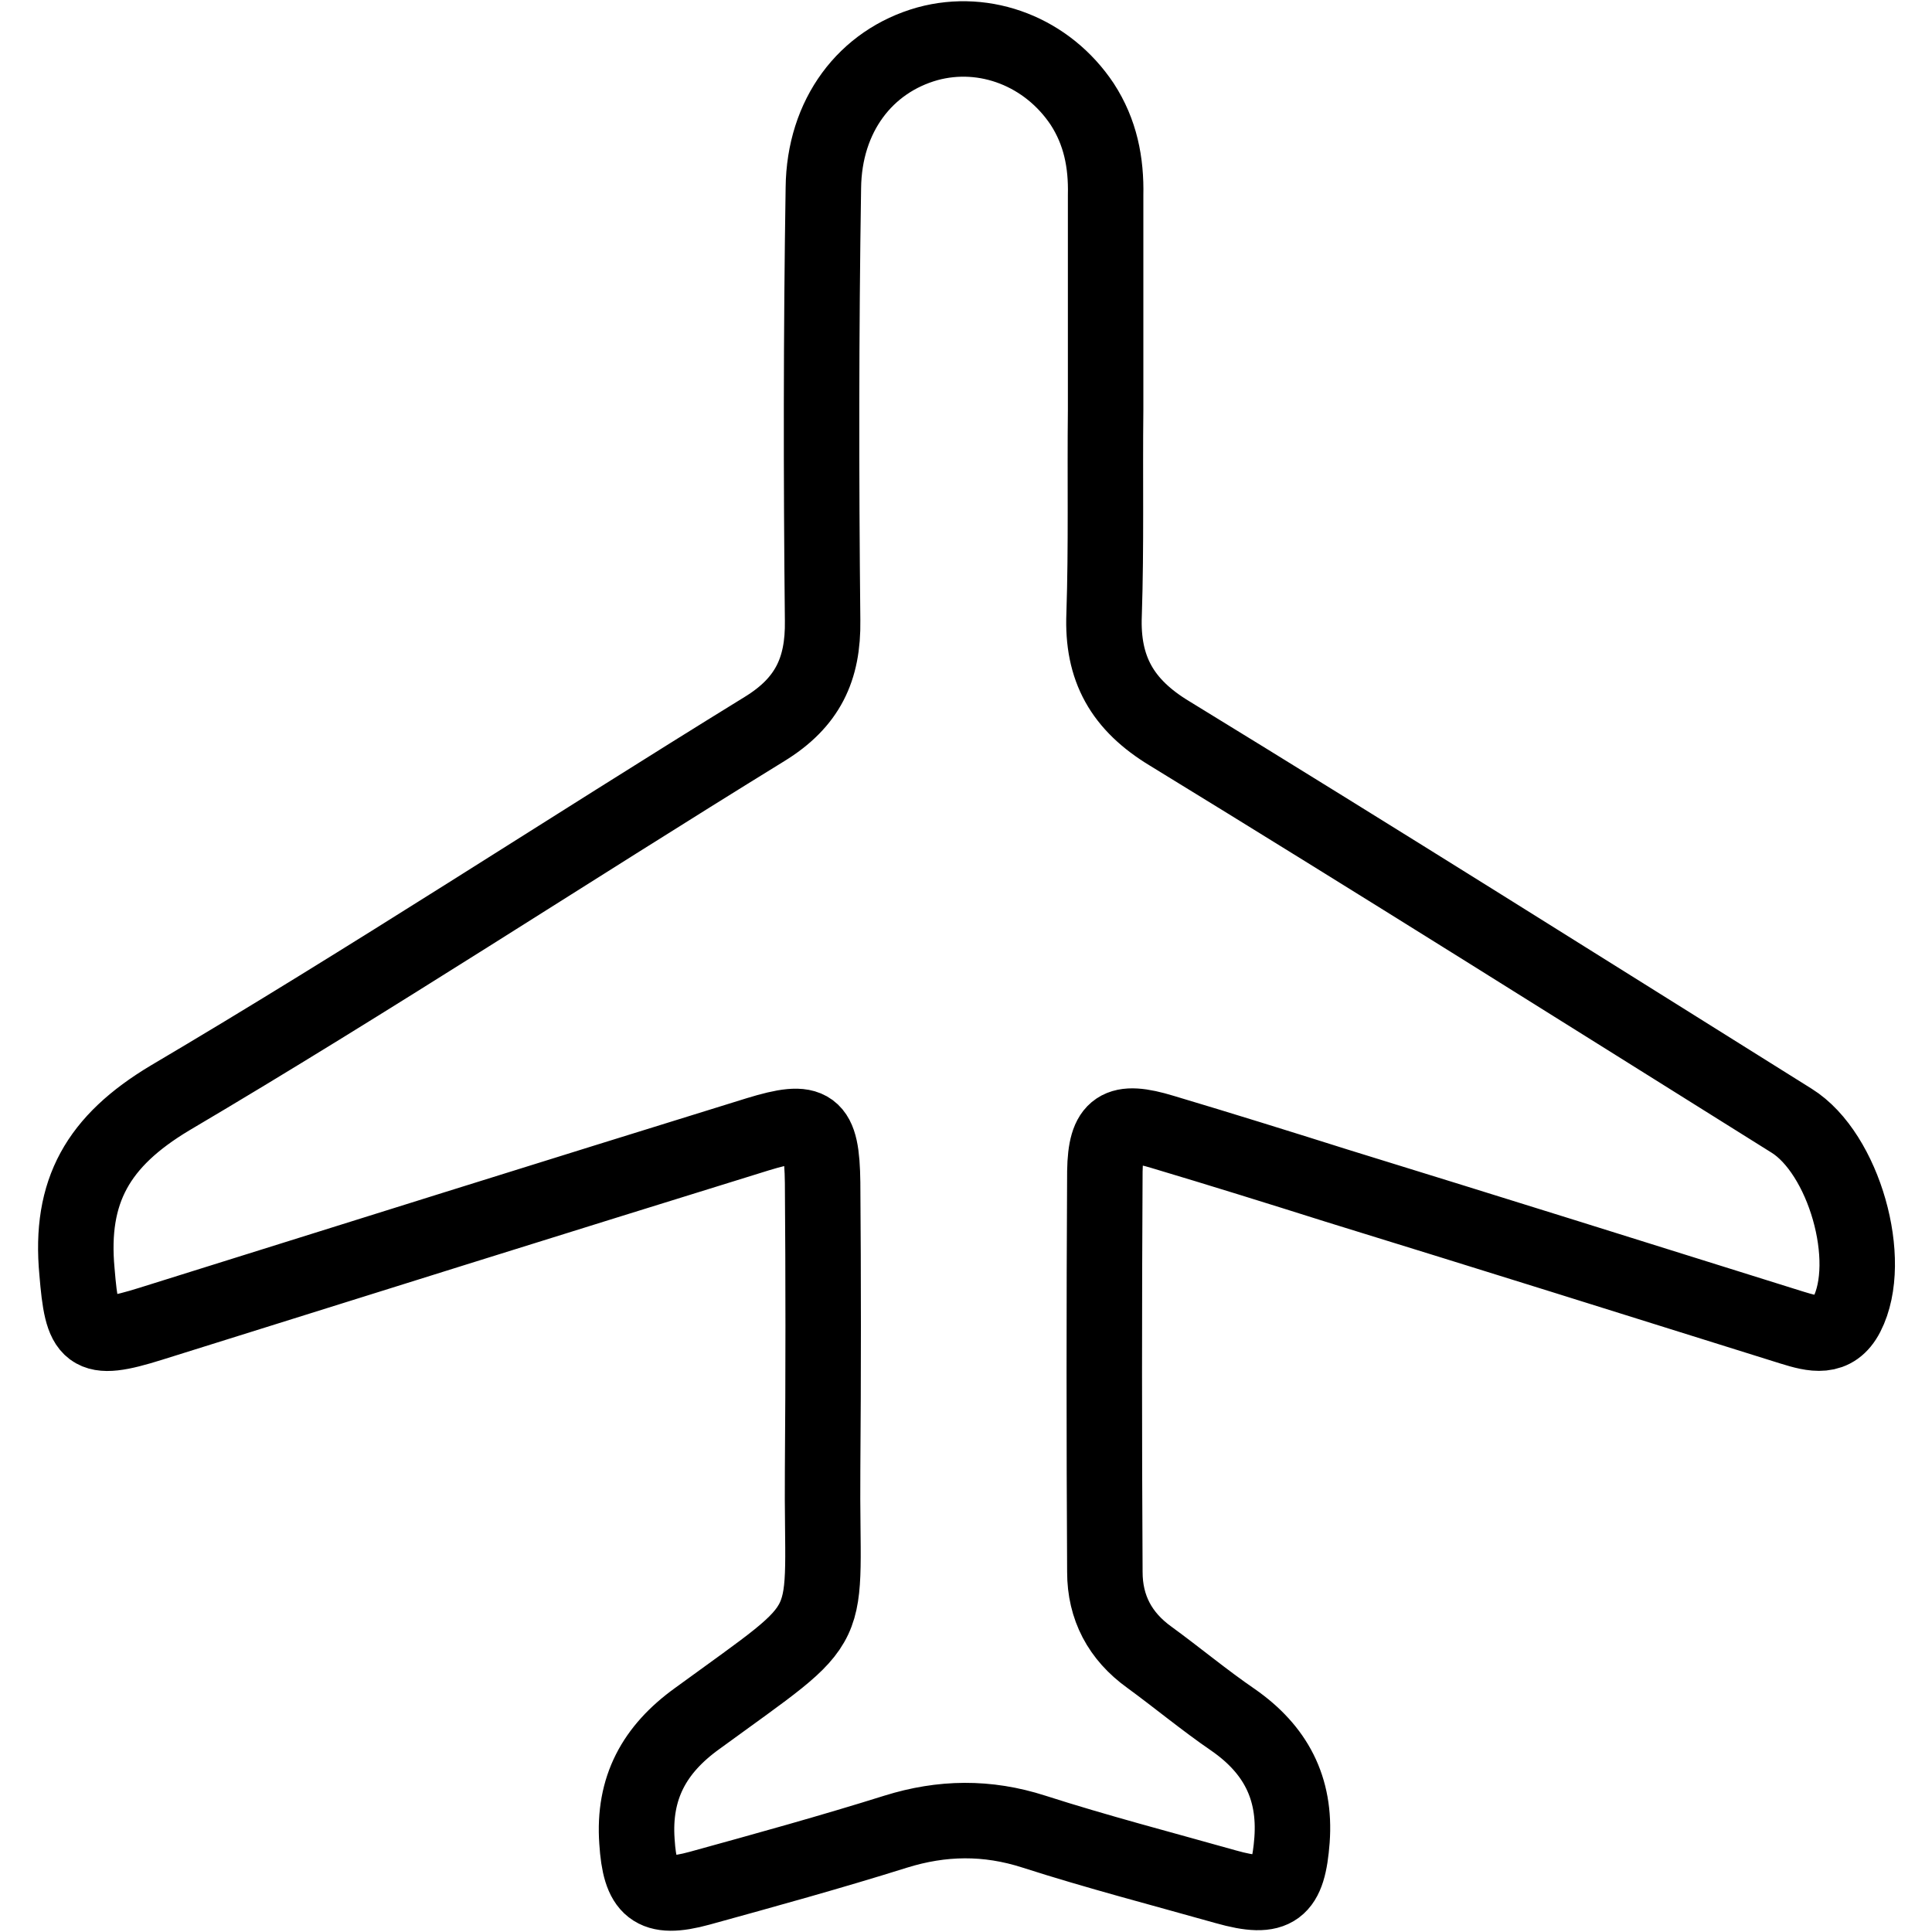
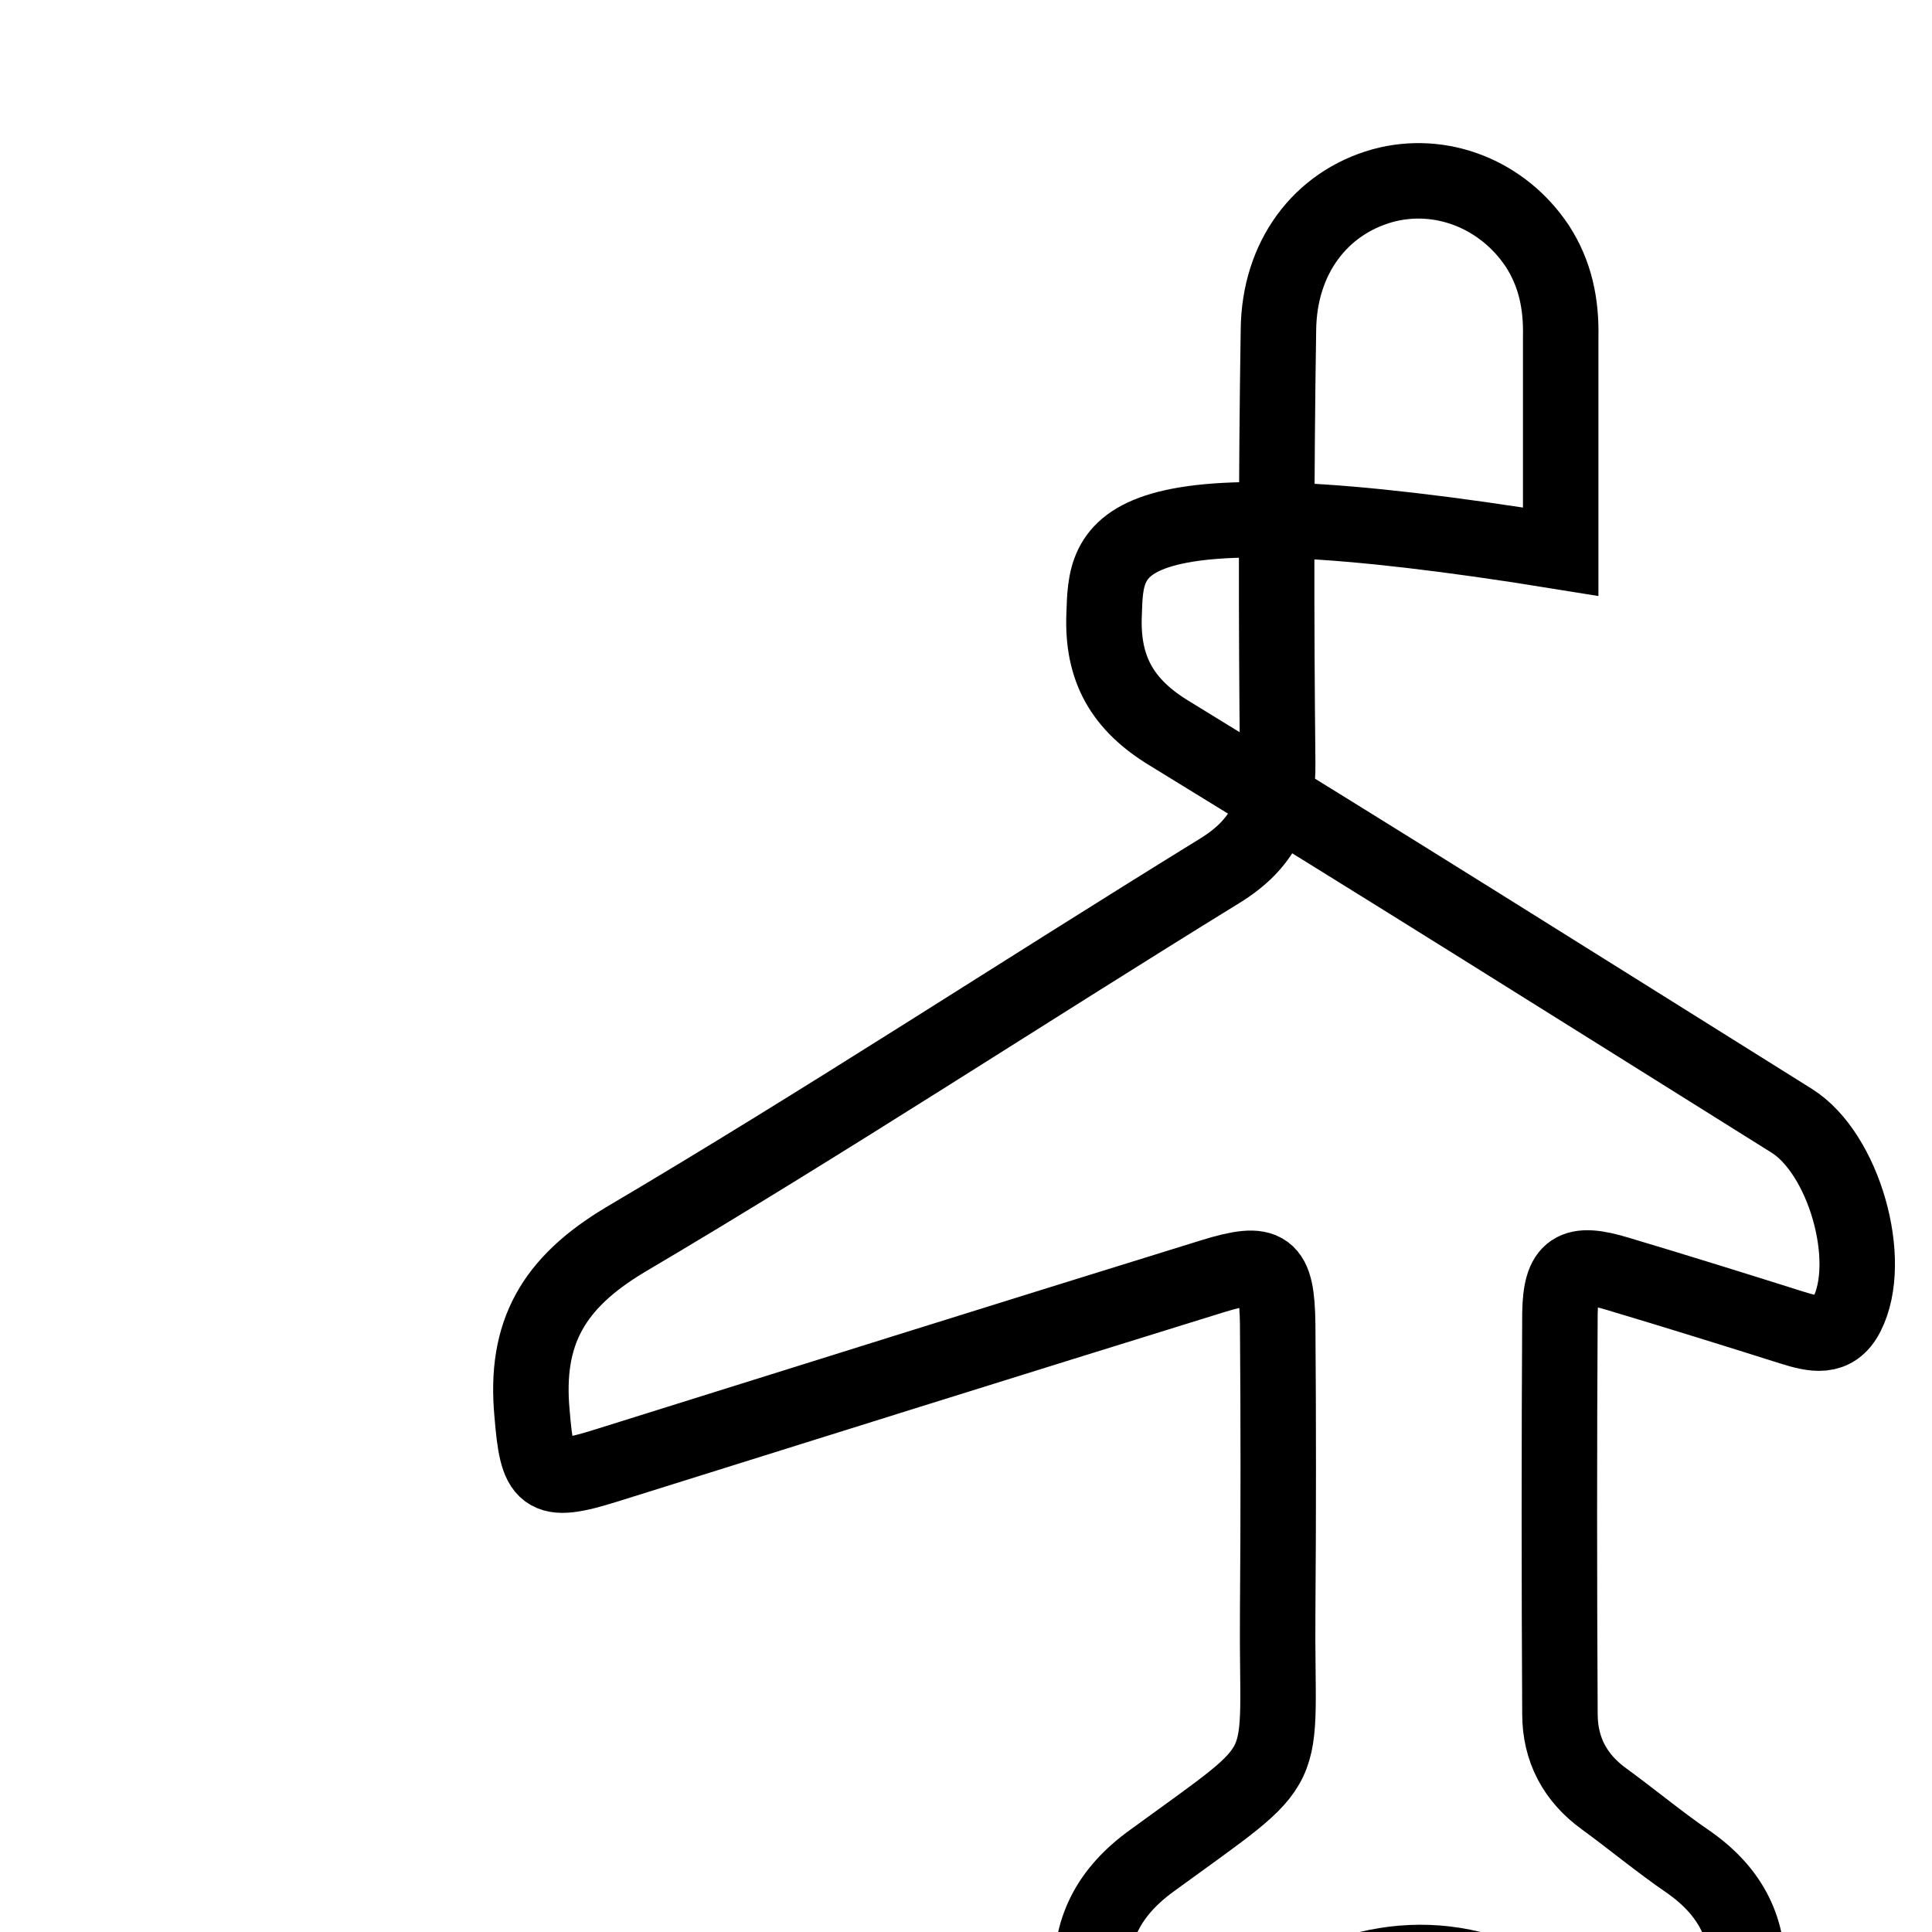
<svg xmlns="http://www.w3.org/2000/svg" version="1.1" x="0px" y="0px" viewBox="0 0 256 256" enable-background="new 0 0 256 256" xml:space="preserve">
  <g>
    <g>
-       <path stroke-width="10" fill-opacity="0" stroke="#000000" d="M146.3,81.4c-0.3,7.2,2.4,12,8.7,15.8c27.6,16.9,54.9,34.1,82.4,51.3c6.9,4.3,11,18.5,7.3,25.7c-1.7,3.3-4.4,2.6-7.3,1.7c-20.1-6.3-40.2-12.6-60.3-18.8c-7.6-2.4-15.3-4.8-23-7.1c-5.9-1.8-7.6-0.7-7.7,5.2c-0.1,17.7-0.1,35.4,0,53.1c0,4.7,2,8.5,5.9,11.3c3.7,2.7,7.3,5.7,11.1,8.3c5.6,3.9,8.3,9,7.8,15.9c-0.5,6.6-2.1,8.1-8.8,6.2c-8.5-2.4-17-4.6-25.4-7.3c-6.2-2-12.2-1.9-18.3,0c-8.6,2.7-17.3,5.1-26,7.5c-6.2,1.7-7.9,0.1-8.3-6.2c-0.5-7.1,2.3-12.2,8-16.3c19.3-14.1,16.4-10.2,16.6-33c0.1-12.7,0.1-25.3,0-38c-0.1-7.7-1.4-8.6-8.6-6.4c-26.8,8.3-53.6,16.7-80.4,25.1c-8.3,2.6-9.1,1.6-9.8-6.9c-1-10.7,2.8-17.3,12.3-23c26.6-15.7,52.5-32.7,78.8-48.9c5.7-3.5,7.8-7.9,7.7-14.4c-0.2-19.1-0.2-38.2,0.1-57.3c0.1-9.6,5.6-16.8,13.8-19.1c7.7-2.1,15.9,1.1,20.5,8c2.4,3.7,3.2,7.7,3.1,12.1c0,4.8,0,9.7,0,14.5c0,4.6,0,9.3,0,13.9C146.4,63.3,146.6,72.4,146.3,81.4L146.3,81.4z" />
+       <path stroke-width="10" fill-opacity="0" stroke="#000000" d="M146.3,81.4c-0.3,7.2,2.4,12,8.7,15.8c27.6,16.9,54.9,34.1,82.4,51.3c6.9,4.3,11,18.5,7.3,25.7c-1.7,3.3-4.4,2.6-7.3,1.7c-7.6-2.4-15.3-4.8-23-7.1c-5.9-1.8-7.6-0.7-7.7,5.2c-0.1,17.7-0.1,35.4,0,53.1c0,4.7,2,8.5,5.9,11.3c3.7,2.7,7.3,5.7,11.1,8.3c5.6,3.9,8.3,9,7.8,15.9c-0.5,6.6-2.1,8.1-8.8,6.2c-8.5-2.4-17-4.6-25.4-7.3c-6.2-2-12.2-1.9-18.3,0c-8.6,2.7-17.3,5.1-26,7.5c-6.2,1.7-7.9,0.1-8.3-6.2c-0.5-7.1,2.3-12.2,8-16.3c19.3-14.1,16.4-10.2,16.6-33c0.1-12.7,0.1-25.3,0-38c-0.1-7.7-1.4-8.6-8.6-6.4c-26.8,8.3-53.6,16.7-80.4,25.1c-8.3,2.6-9.1,1.6-9.8-6.9c-1-10.7,2.8-17.3,12.3-23c26.6-15.7,52.5-32.7,78.8-48.9c5.7-3.5,7.8-7.9,7.7-14.4c-0.2-19.1-0.2-38.2,0.1-57.3c0.1-9.6,5.6-16.8,13.8-19.1c7.7-2.1,15.9,1.1,20.5,8c2.4,3.7,3.2,7.7,3.1,12.1c0,4.8,0,9.7,0,14.5c0,4.6,0,9.3,0,13.9C146.4,63.3,146.6,72.4,146.3,81.4L146.3,81.4z" />
    </g>
  </g>
</svg>